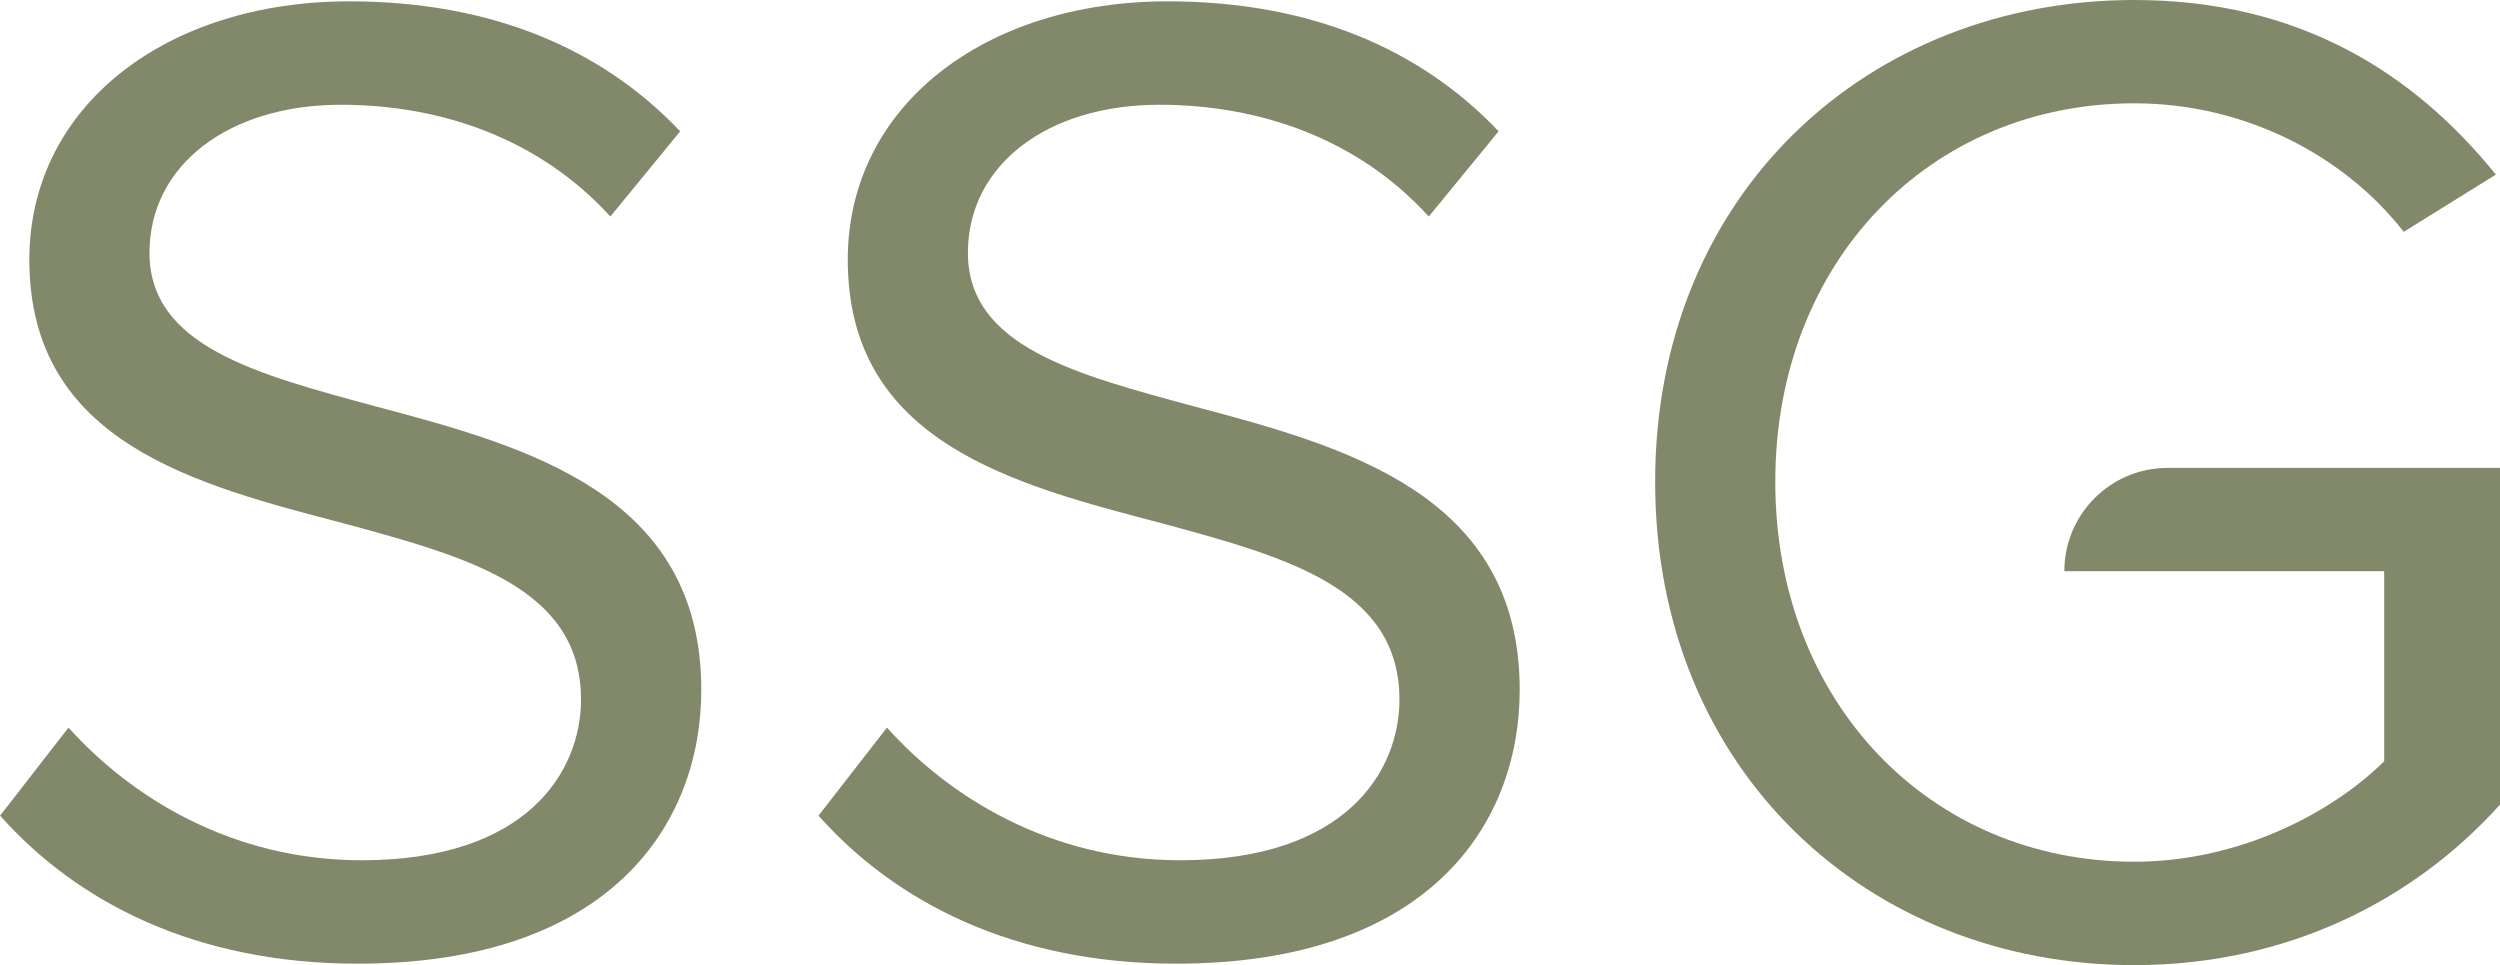
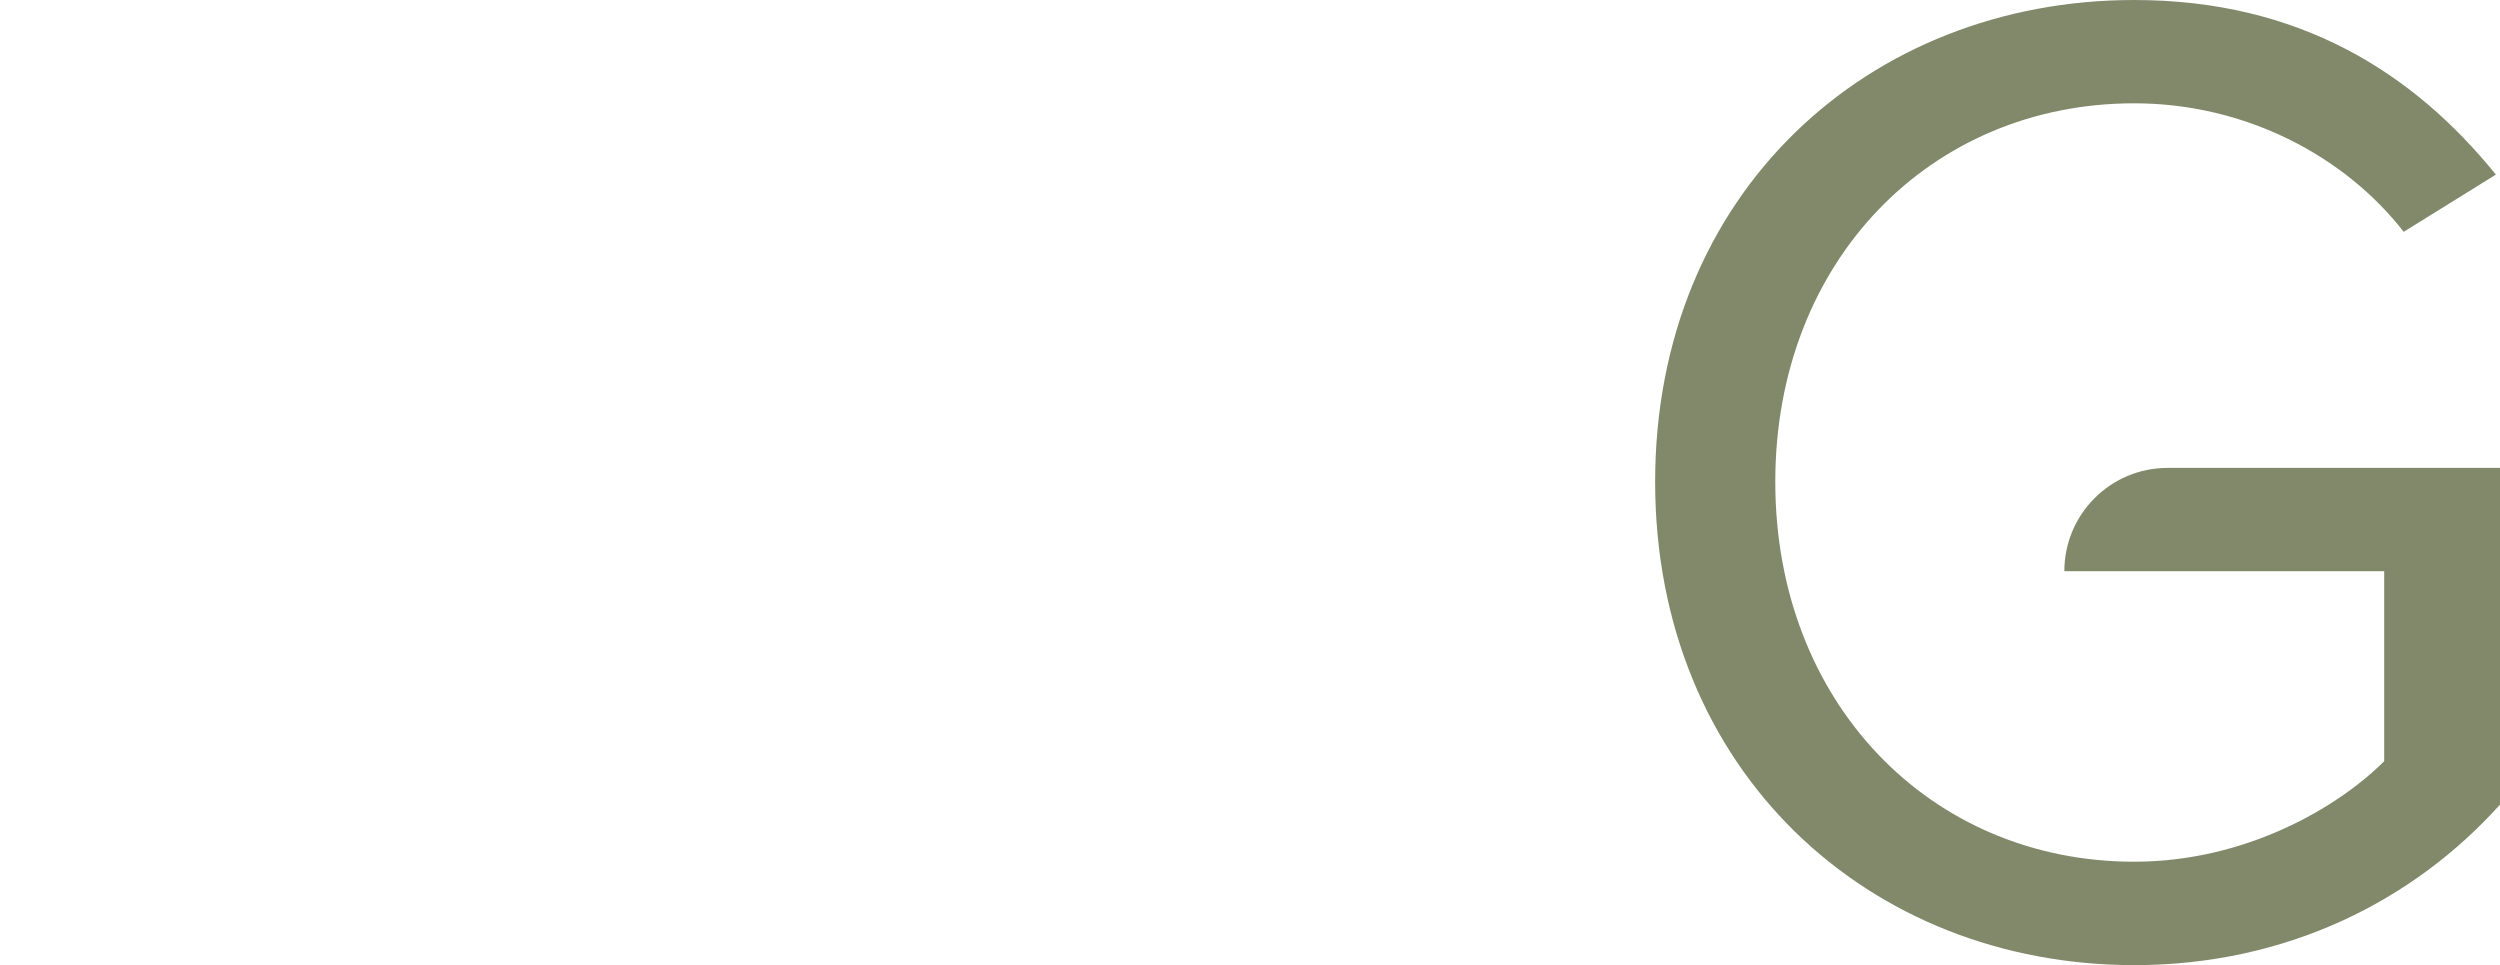
<svg xmlns="http://www.w3.org/2000/svg" id="Camada_2" data-name="Camada 2" viewBox="0 0 224.09 86.51">
  <defs>
    <style>
      .cls-1 {
        fill: #81896a;
      }
    </style>
  </defs>
  <g id="Camada_1-2" data-name="Camada 1">
    <g>
-       <path class="cls-1" d="M33.68,36.43c-10.64-2.88-20.28-5.38-20.28-13.77,0-7.89,7.14-13.27,17.15-13.27,9.14,0,17.9,3.13,24.16,10.02l6.26-7.64C53.96,4.38,44.07.12,31.3.12,14.9.12,2.63,9.51,2.63,23.28c0,16.4,14.9,20.16,28.29,23.66,11.02,3,21.16,5.76,21.16,15.77,0,6.38-4.76,14.4-19.65,14.4-11.77,0-20.78-5.76-26.29-11.89l-6.13,7.89c6.89,7.76,17.53,13.27,32.05,13.27,22.53,0,30.8-12.39,30.8-24.54,0-17.53-15.52-21.78-29.17-25.41Z" />
-       <path class="cls-1" d="M107.04,36.43c-10.64-2.88-20.28-5.38-20.28-13.77,0-7.89,7.14-13.27,17.15-13.27,9.14,0,17.9,3.13,24.16,10.02l6.26-7.64C127.32,4.38,117.43.12,104.66.12c-16.4,0-28.67,9.39-28.67,23.16,0,16.4,14.9,20.16,28.29,23.66,11.02,3,21.16,5.76,21.16,15.77,0,6.38-4.76,14.4-19.65,14.4-11.77,0-20.78-5.76-26.29-11.89l-6.13,7.89c6.89,7.76,17.53,13.27,32.05,13.27,22.53,0,30.8-12.39,30.8-24.54,0-17.53-15.52-21.78-29.17-25.41Z" />
      <path class="cls-1" d="M194.3,41.94c-5.12,0-9.26,4.15-9.26,9.26h28.67v17.03c-4.13,4.13-12.39,9.01-22.41,9.01-18.28,0-32.17-14.27-32.17-34.05s13.9-33.93,32.17-33.93c10.02,0,18.9,4.76,24.16,11.52l8.26-5.13c-7.39-9.14-17.65-15.65-32.42-15.65-23.79,0-42.94,17.28-42.94,43.19s19.15,43.32,42.94,43.32c13.65,0,25.04-5.76,32.8-14.4v-30.17h-29.8Z" />
    </g>
  </g>
</svg>